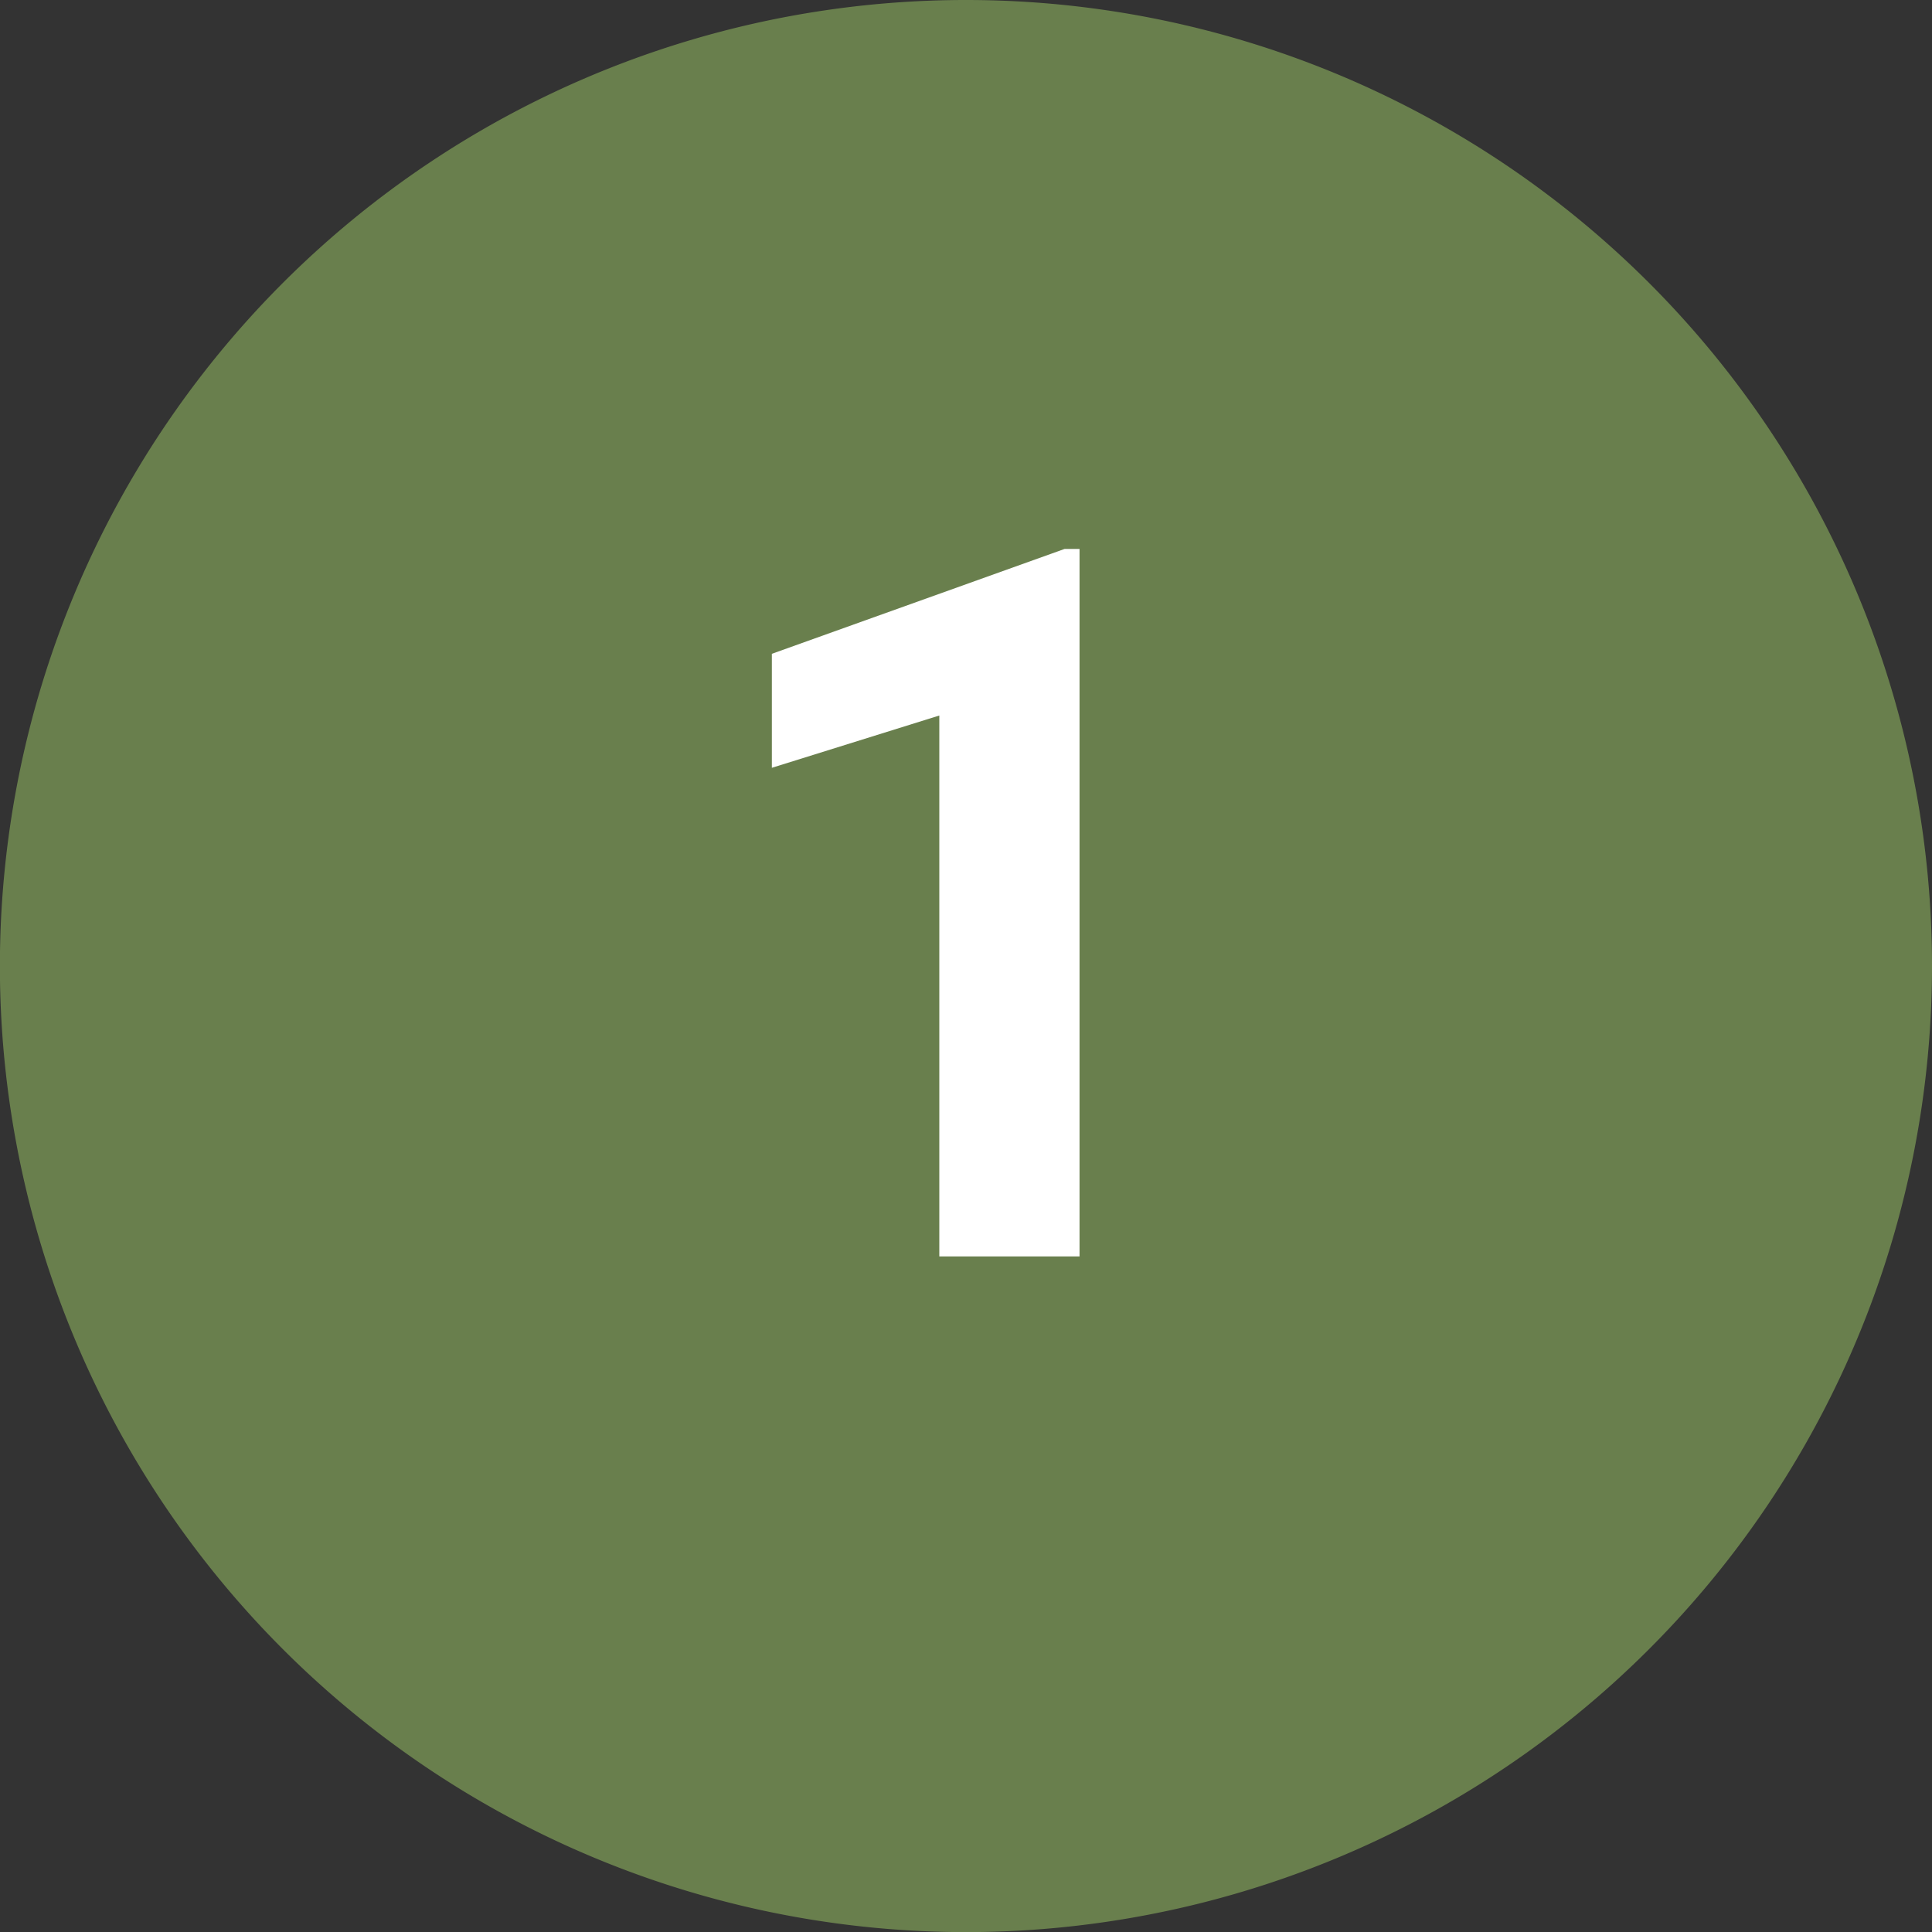
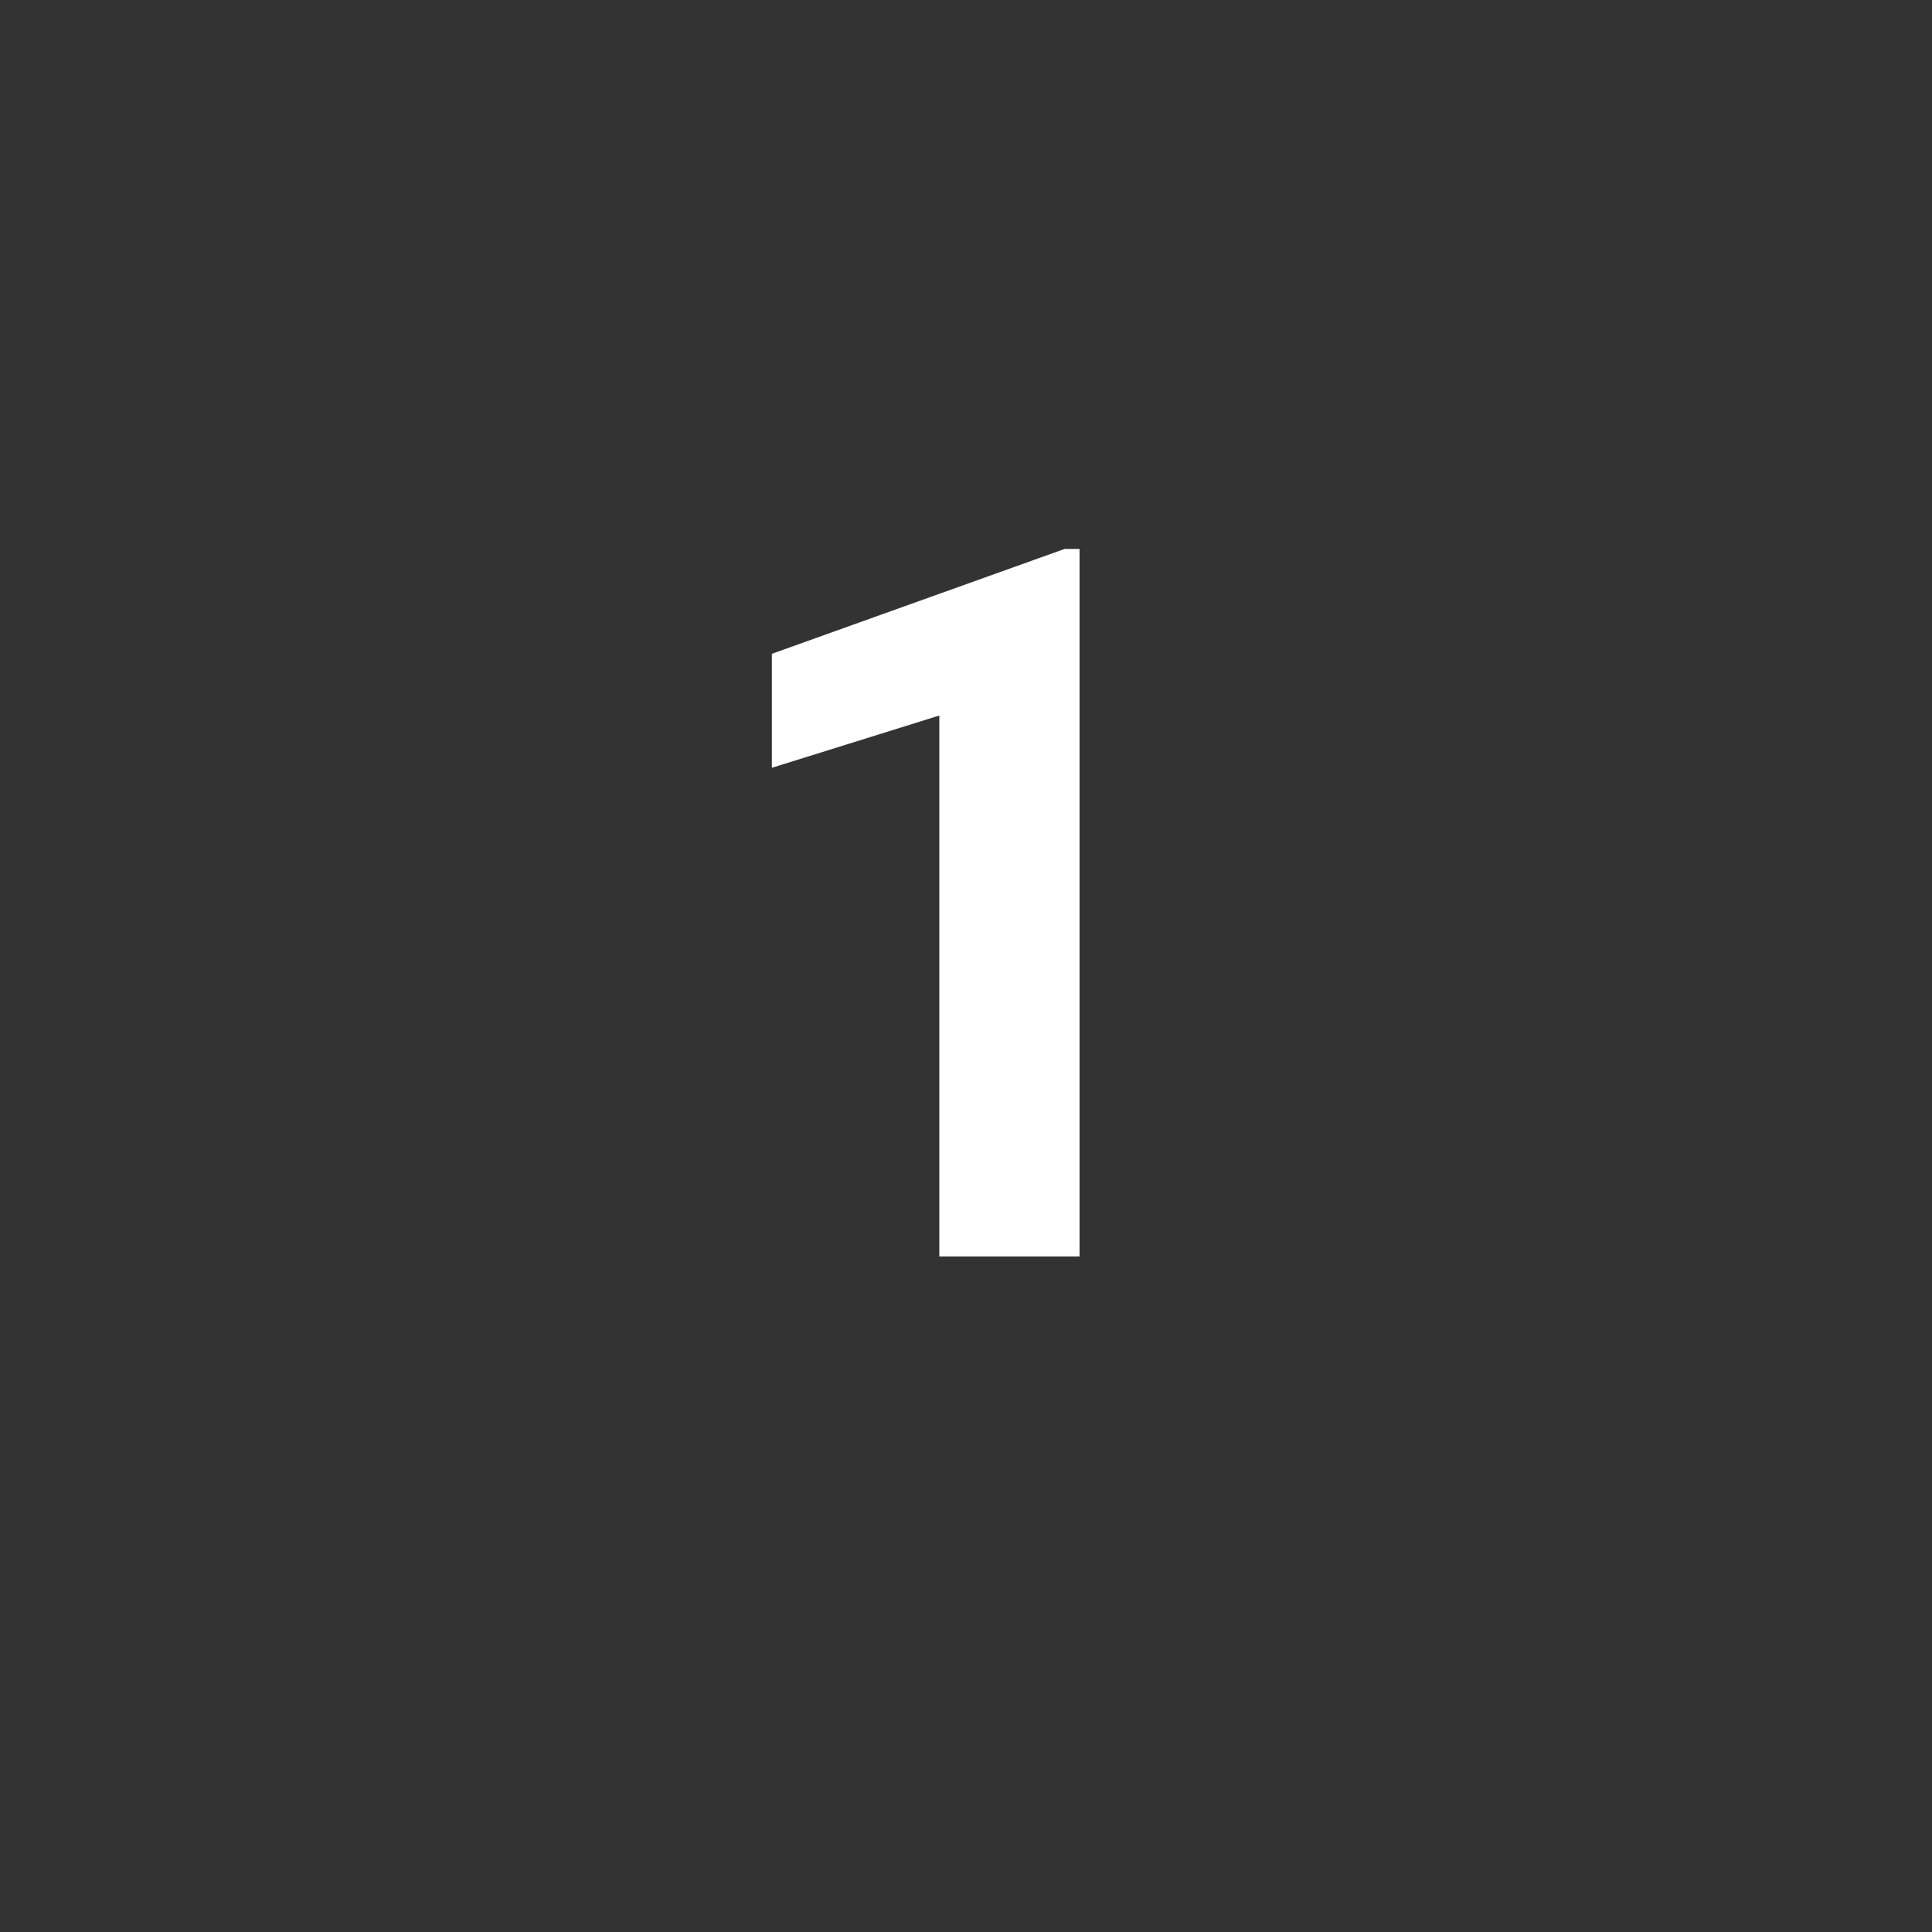
<svg xmlns="http://www.w3.org/2000/svg" viewBox="0 0 194.41 194.41">
  <rect x="0" y="0" width="194.41" height="194.41" fill="#333333" stroke="none" />
  <defs>
    <style>
      .ba2102d4-90cb-4484-a0ef-538f5c8445e2 {
        fill: #697f4d;
      }

      .ead8a1b7-2253-49f9-8ebe-2ee45e2829df {
        fill: #fff;
      }
    </style>
  </defs>
  <g id="bb64ef4e-b550-412b-b6c0-ec3b26ecdb9f" data-name="Ebene 2">
    <g id="bb329428-4fd8-421c-a6f4-b33c026a2d32" data-name="Nummerierung">
      <g id="adfd846f-12e4-4e80-96c6-2c80db5525bf" data-name="num-1">
-         <path class="ba2102d4-90cb-4484-a0ef-538f5c8445e2" d="M194.41,97.21A97.21,97.21,0,1,1,97.21,0a97.2,97.2,0,0,1,97.2,97.21" />
        <path class="ead8a1b7-2253-49f9-8ebe-2ee45e2829df" d="M108.63,126.43H94.52V72L77.67,77.26V65.79l29.45-10.55h1.51Z" />
      </g>
    </g>
  </g>
</svg>